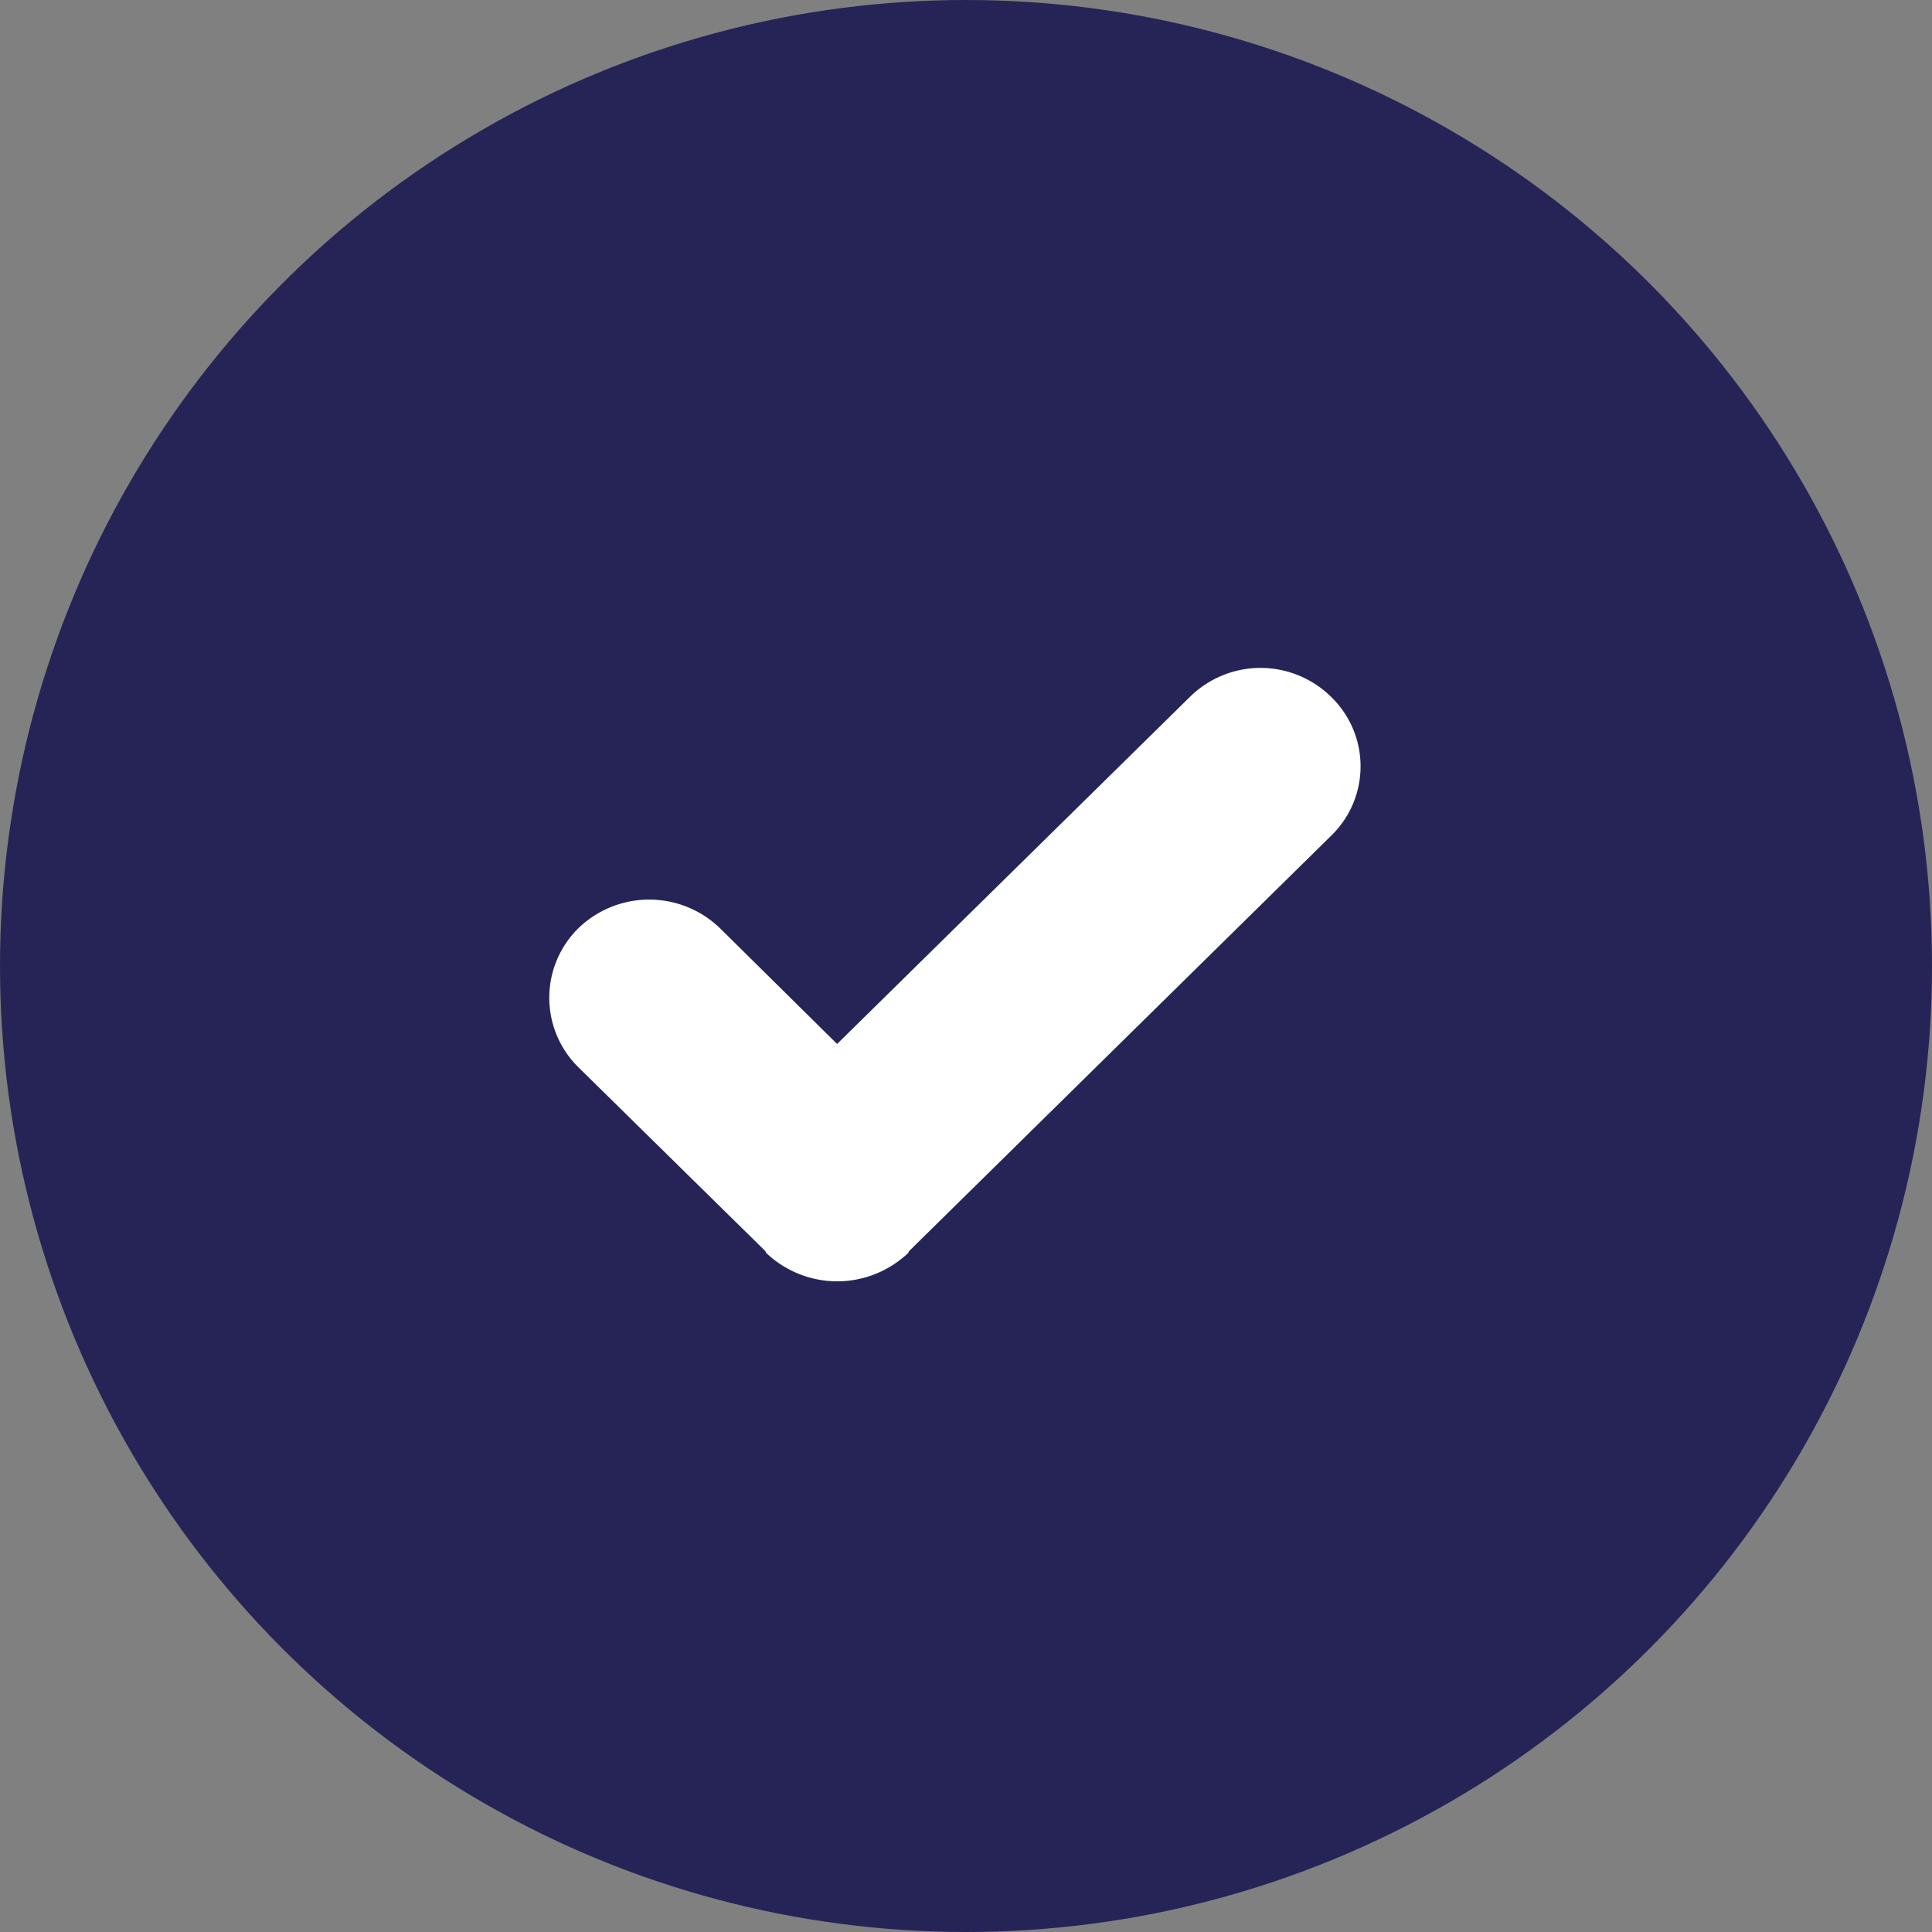
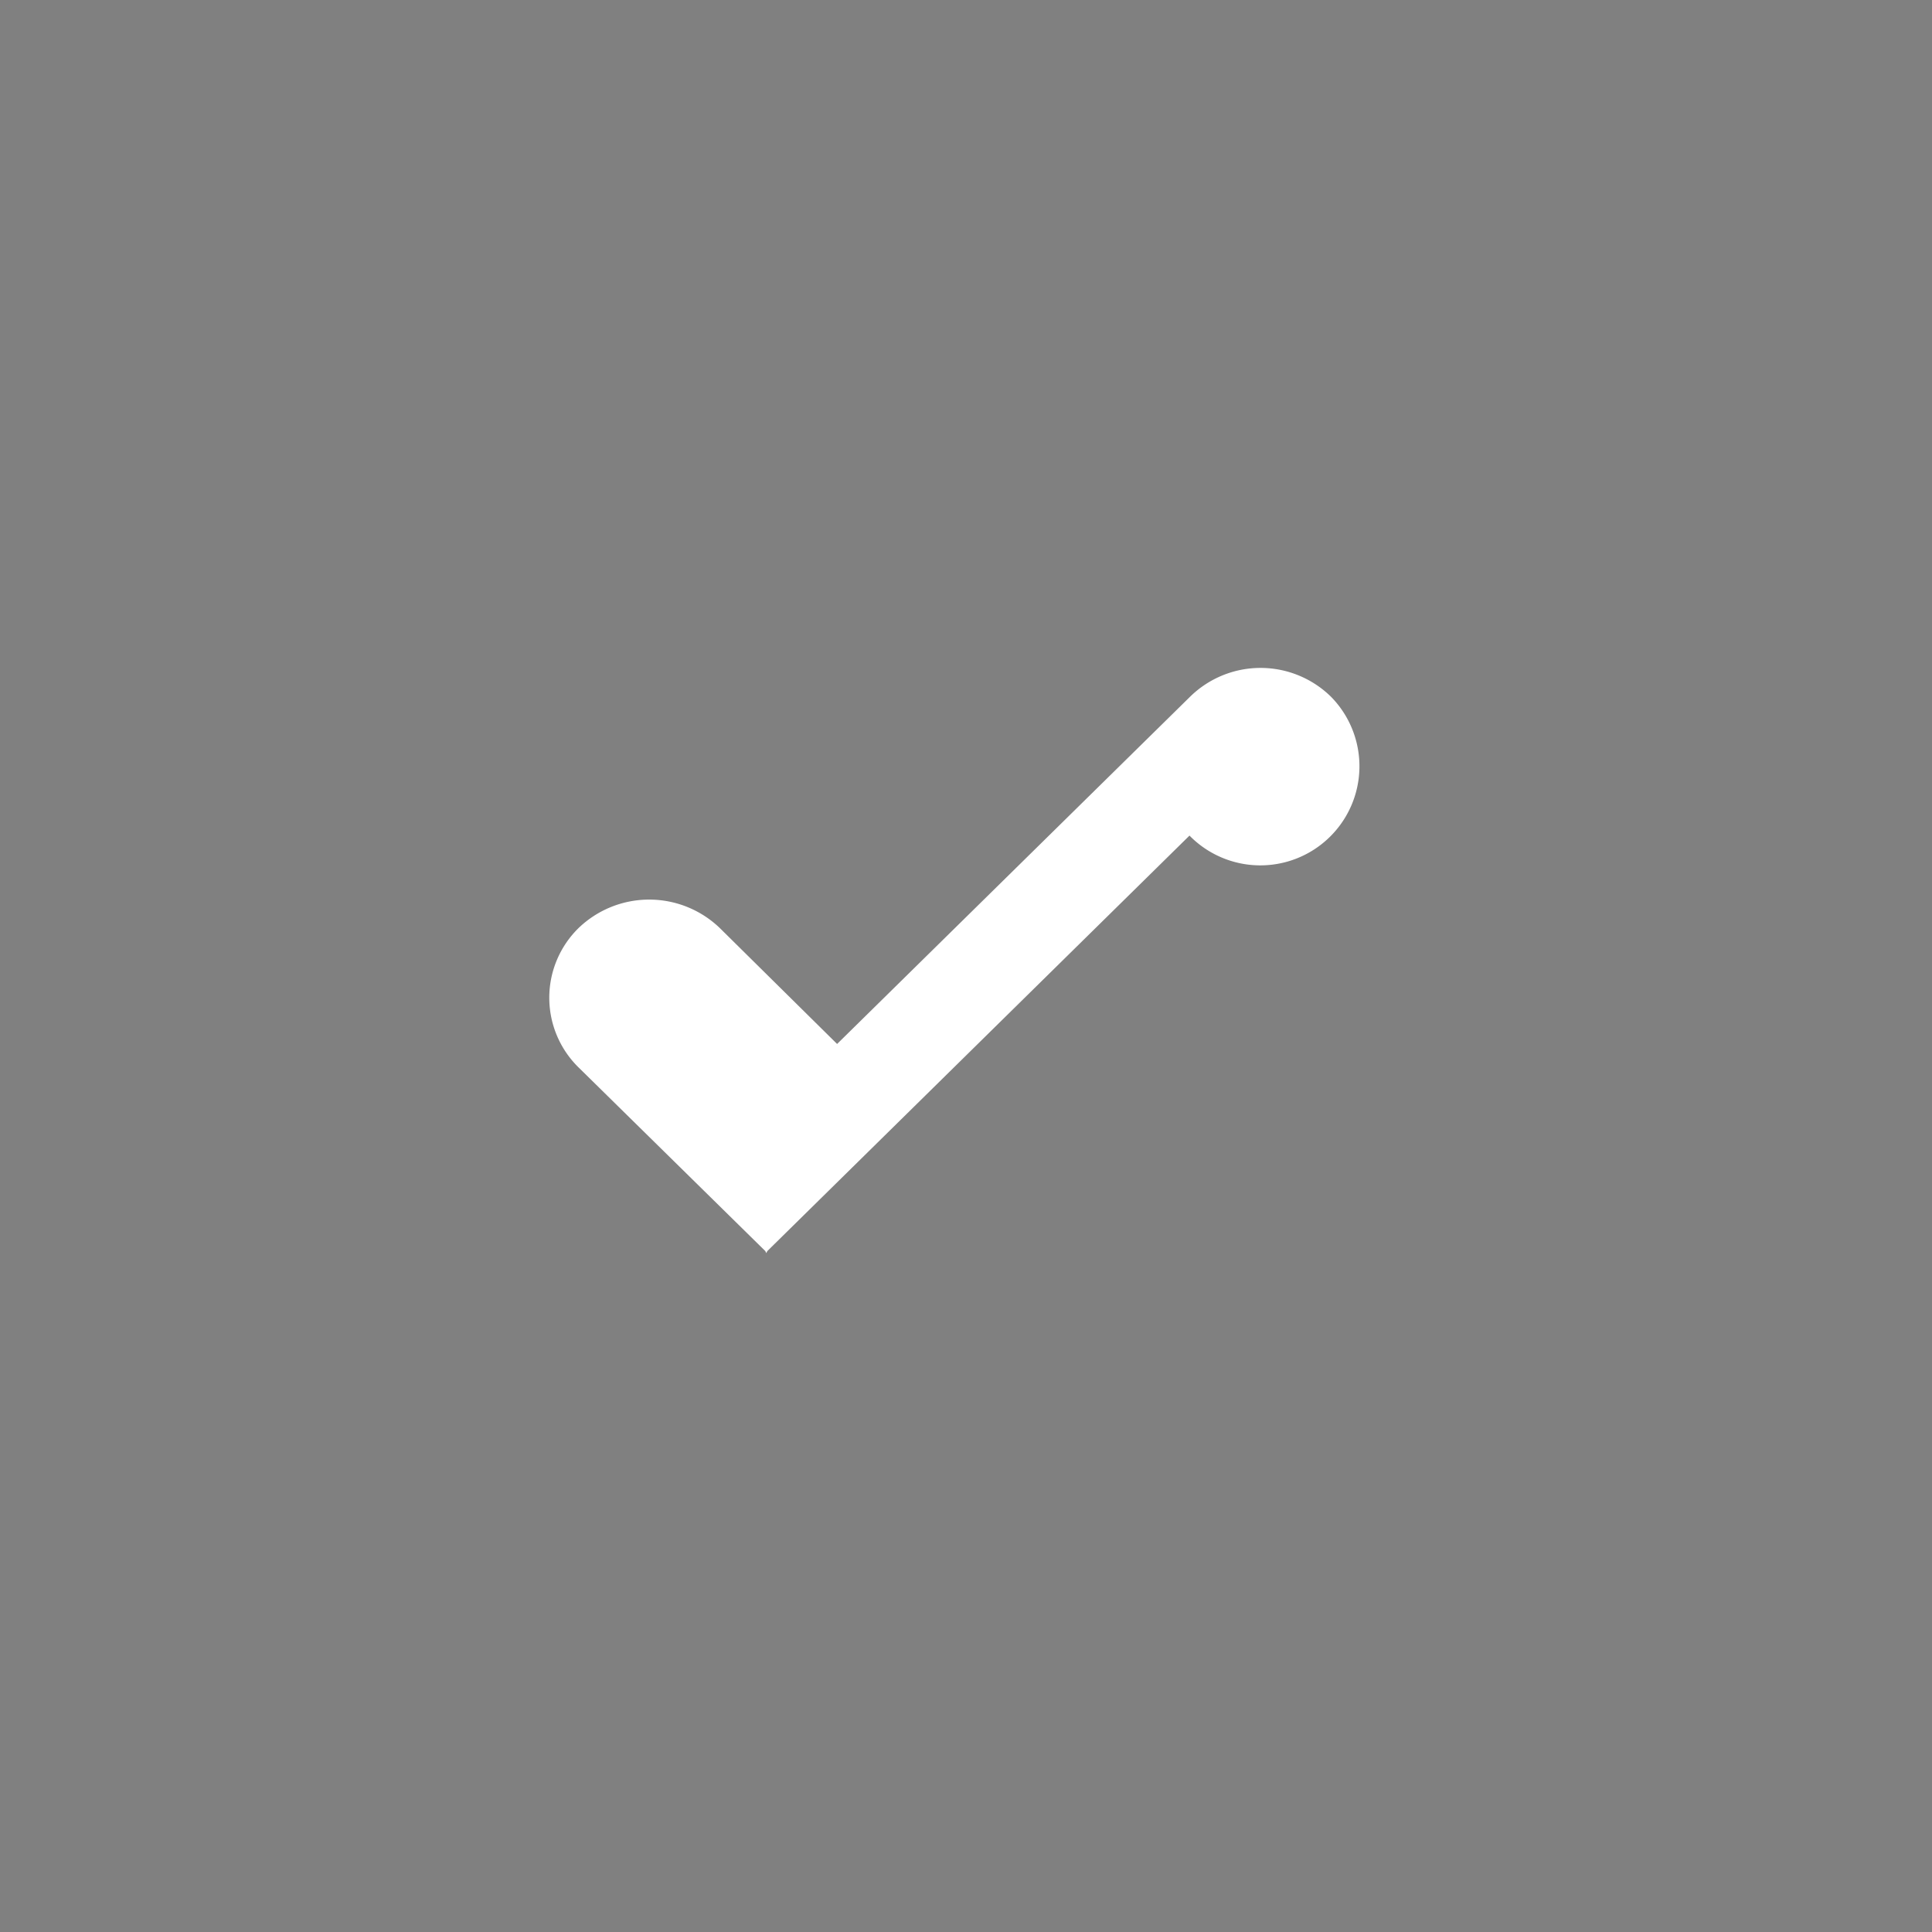
<svg xmlns="http://www.w3.org/2000/svg" id="img_contact_gou" width="28" height="28" viewBox="0 0 28 28">
  <rect x="0" y="0" width="28" height="28" fill="#808080" stroke="none" />
  <defs>
    <style>
      .cls-1 {
        fill: #262456;
      }

      .cls-2 {
        fill: #fff;
        fill-rule: evenodd;
      }
    </style>
  </defs>
-   <circle id="椭圆_1" data-name="椭圆 1" class="cls-1" cx="14" cy="14" r="14" />
-   <path id="形状_43" data-name="形状 43" class="cls-2" d="M334.292,3887.1a1.457,1.457,0,0,0-2.047,0l-5.113,5.03-1.7-1.68a1.476,1.476,0,0,0-2.047,0,1.414,1.414,0,0,0,0,2.02l2.705,2.66c0.007,0.01.009,0.02,0.016,0.03a1.493,1.493,0,0,0,2.055,0c0.007-.01.009-0.02,0.016-0.03l6.117-6.02A1.4,1.4,0,0,0,334.292,3887.1Z" transform="translate(-315 -3877)" />
+   <path id="形状_43" data-name="形状 43" class="cls-2" d="M334.292,3887.1a1.457,1.457,0,0,0-2.047,0l-5.113,5.03-1.7-1.68a1.476,1.476,0,0,0-2.047,0,1.414,1.414,0,0,0,0,2.02l2.705,2.66c0.007,0.01.009,0.02,0.016,0.03c0.007-.01.009-0.02,0.016-0.03l6.117-6.02A1.4,1.4,0,0,0,334.292,3887.1Z" transform="translate(-315 -3877)" />
</svg>